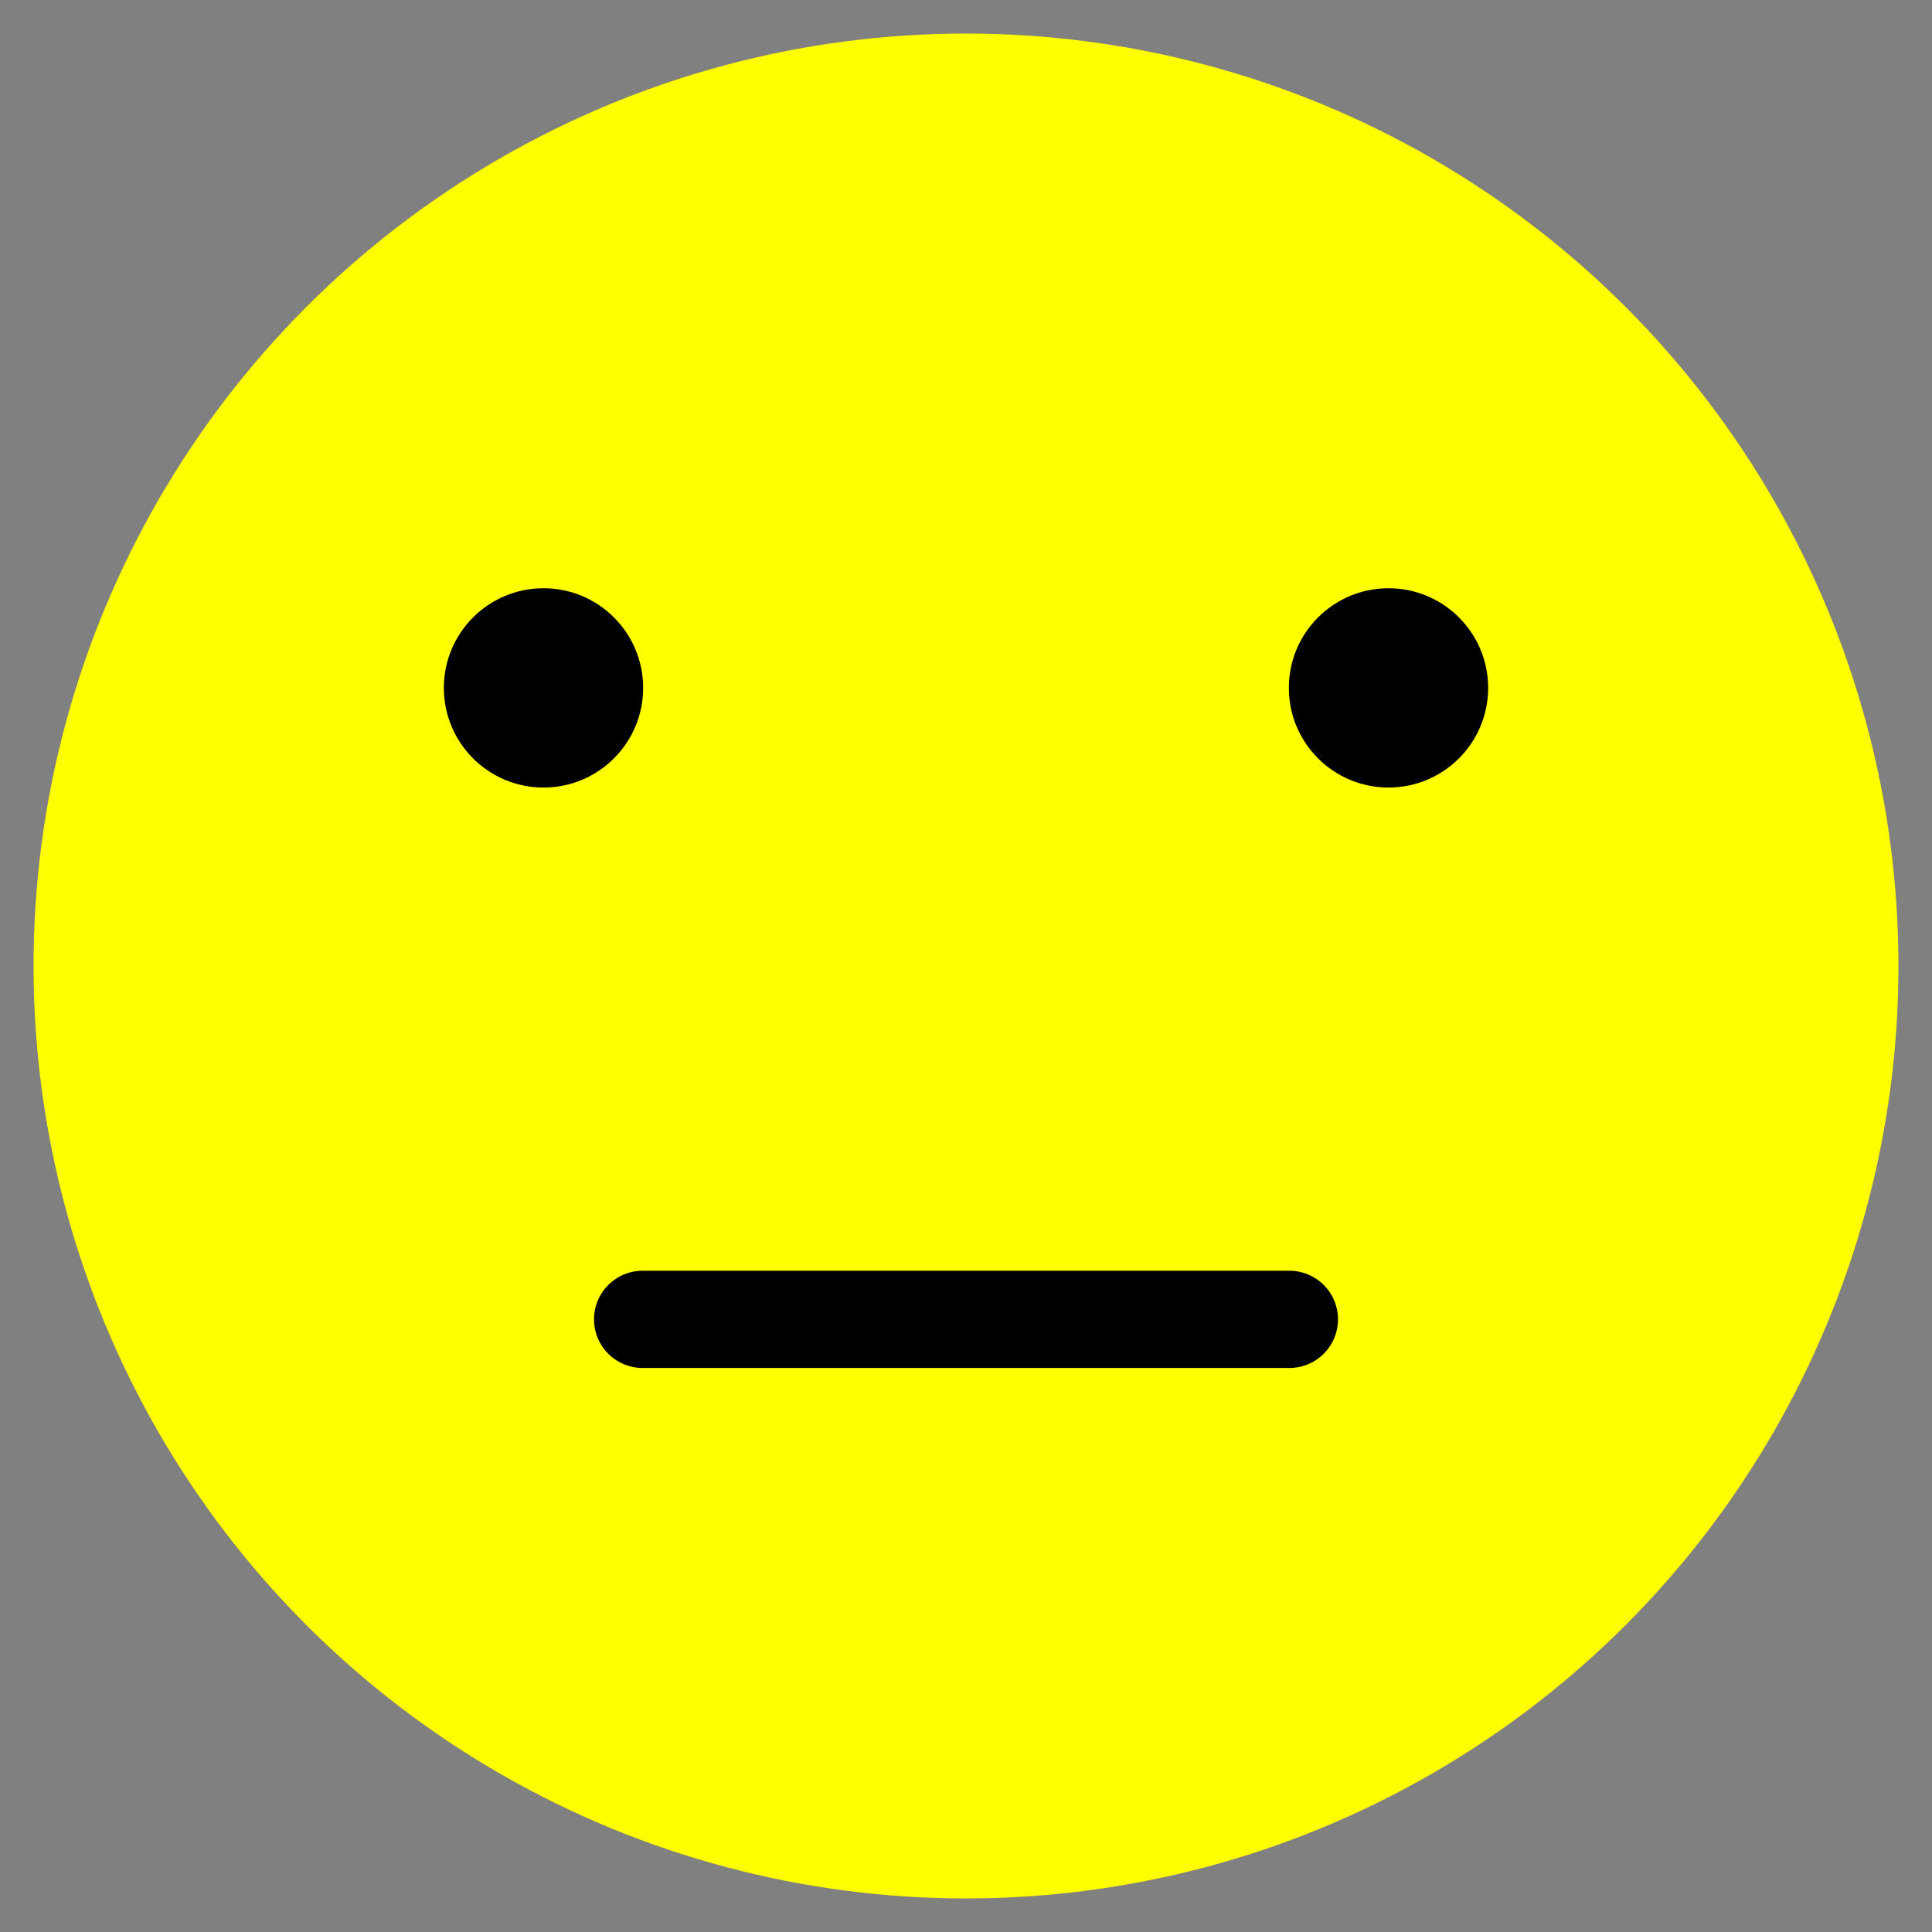
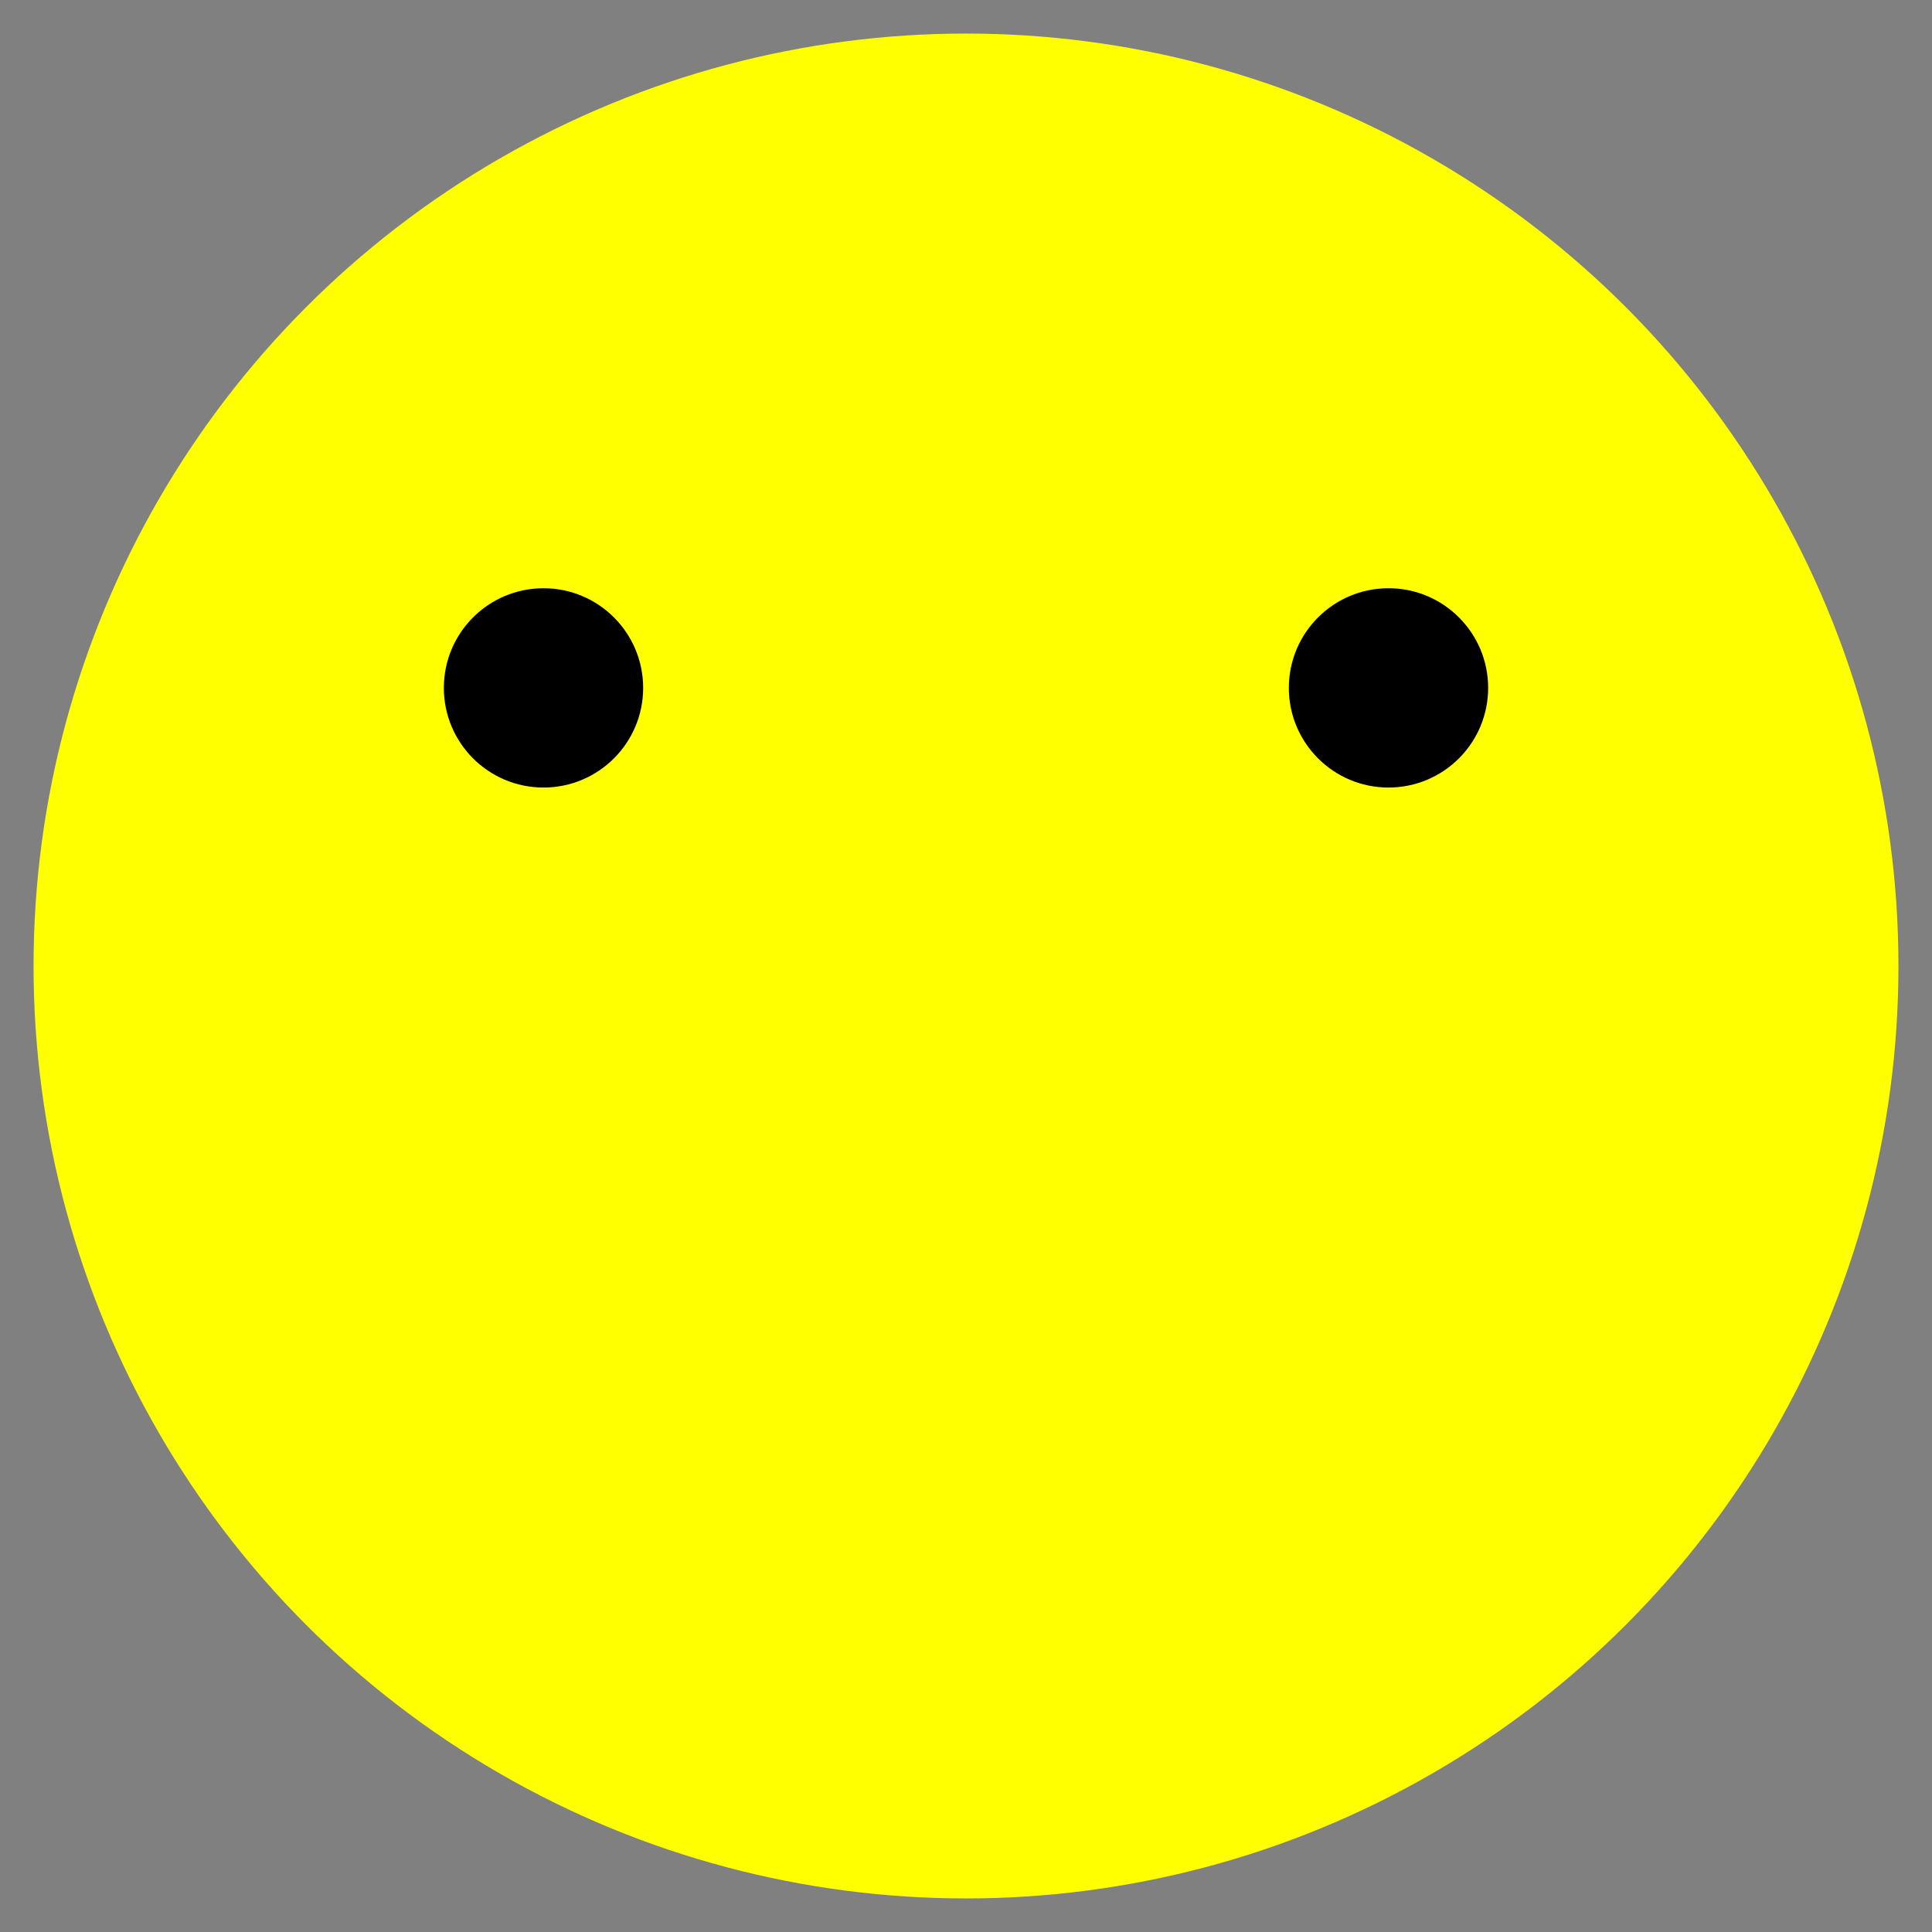
<svg xmlns="http://www.w3.org/2000/svg" version="1.2" baseProfile="tiny" id="Layer_1" x="0px" y="0px" width="38px" height="38px" viewBox="0 0 38 38" overflow="visible" xml:space="preserve">
  <rect x="0" y="0" width="38" height="38" fill="#808080" stroke="none" />
  <g>
    <circle fill-rule="evenodd" fill="#FFFF00" cx="19" cy="19" r="18.34" />
    <g>
      <circle cx="10.69" cy="13.53" r="1.96" />
      <circle cx="27.31" cy="13.53" r="1.96" />
    </g>
  </g>
-   <line fill="none" stroke="#000000" stroke-width="1.913" stroke-linecap="round" stroke-linejoin="round" stroke-miterlimit="10" x1="12.64" y1="25.95" x2="25.36" y2="25.95" />
</svg>